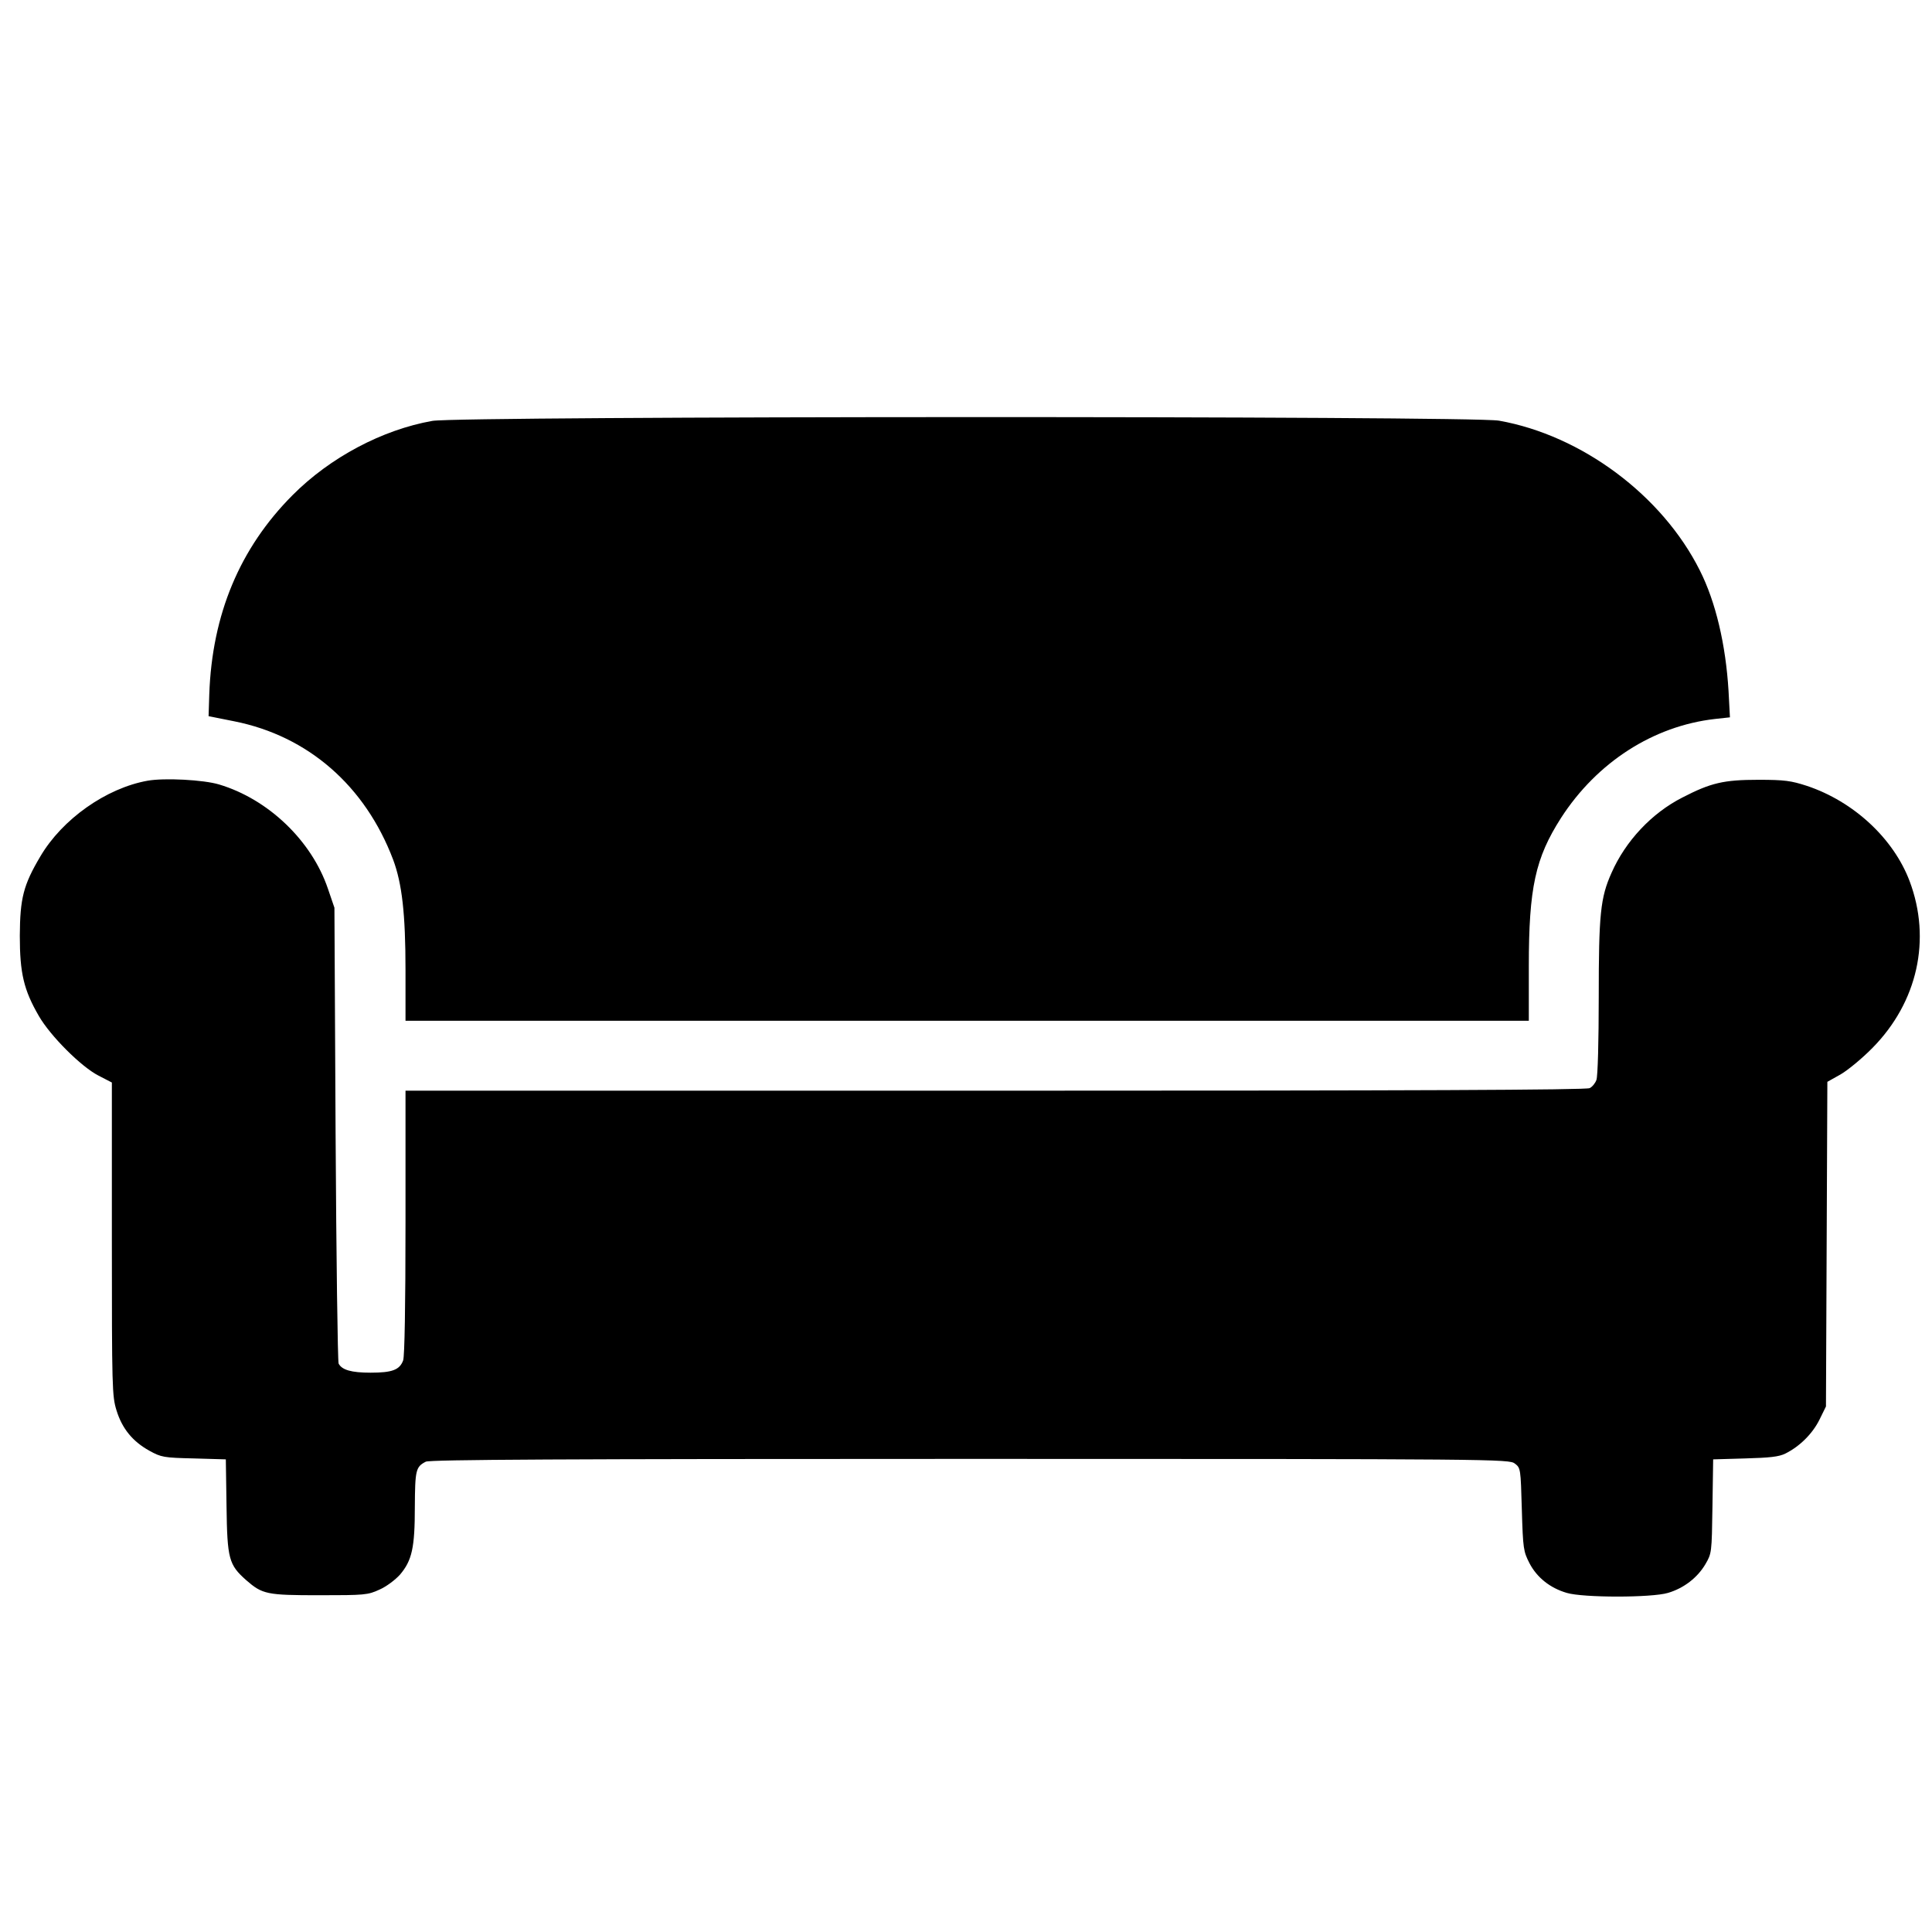
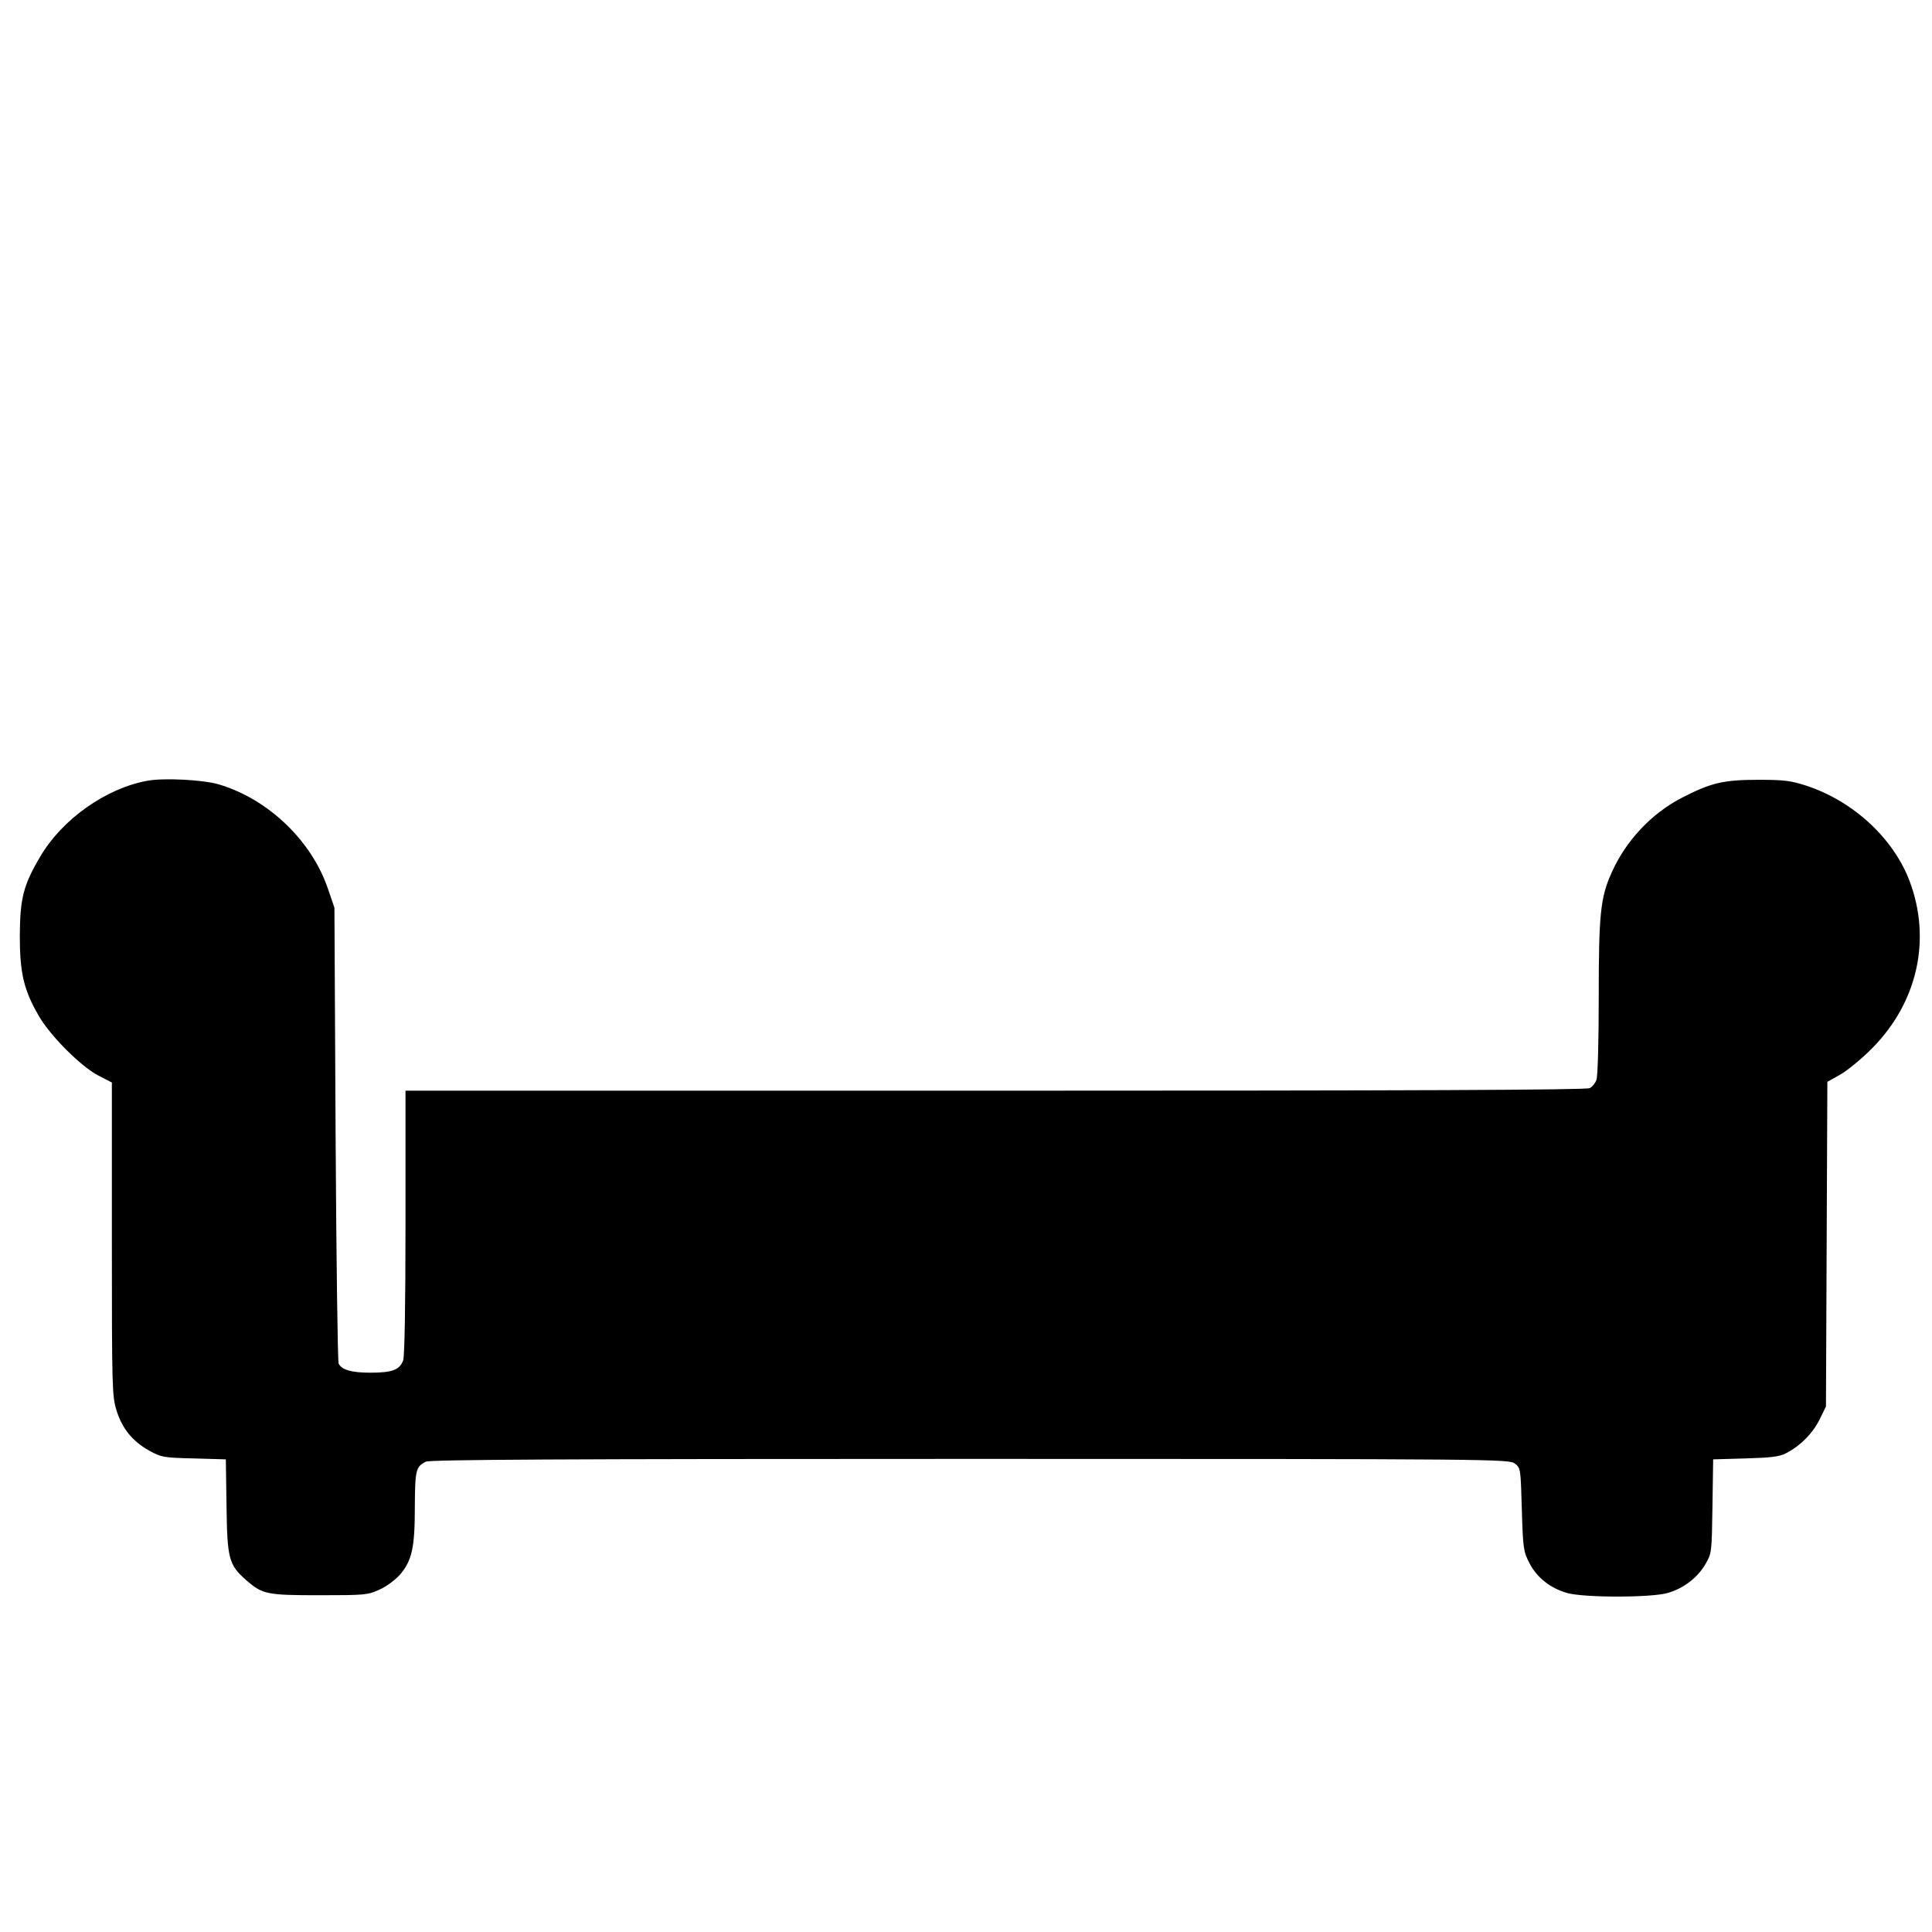
<svg xmlns="http://www.w3.org/2000/svg" version="1.0" width="829pt" height="829pt" viewBox="0 0 829 829" preserveAspectRatio="xMidYMid meet">
  <g transform="translate(0,829) scale(0.1,-0.1)" fill="#000000" stroke="none">
-     <path d="M1855 6484 c-214 -38 -438 -156 -600 -319 -226 -227 -345 -511 -357 -854 l-3 -94 110 -22 c317 -63 562 -277 682 -594 38 -102 53 -232 53 -473 l0 -218 2410 0 2410 0 0 234 c0 337 28 464 138 636 154 239 396 395 661 425 l64 7 -6 113 c-12 199 -55 382 -123 517 -161 322 -507 580 -862 643 -116 21 -4459 20 -4577 -1z" />
    <path d="M633 4940 c-178 -32 -366 -165 -460 -325 -73 -123 -87 -180 -88 -340 0 -161 17 -233 82 -345 49 -85 181 -217 255 -255 l58 -30 0 -671 c0 -641 1 -675 20 -736 24 -78 69 -133 141 -173 51 -28 61 -30 191 -33 l137 -4 3 -201 c3 -227 10 -251 84 -317 70 -61 88 -65 314 -65 195 0 208 1 258 24 30 13 68 42 88 64 52 61 64 116 64 291 1 158 4 172 47 194 16 9 595 12 2335 12 2264 0 2314 -1 2338 -20 25 -19 25 -22 30 -197 5 -170 7 -180 33 -231 32 -61 88 -106 160 -127 70 -21 364 -21 434 0 68 20 126 65 160 122 28 48 28 49 31 250 l3 201 137 4 c106 3 145 7 173 21 62 31 116 85 146 145 l28 57 3 697 3 696 57 32 c31 18 93 69 137 114 193 196 253 465 159 715 -69 183 -240 342 -441 409 -68 22 -95 26 -208 26 -149 0 -204 -13 -326 -76 -132 -67 -244 -187 -304 -323 -48 -107 -55 -178 -55 -534 0 -185 -4 -341 -10 -355 -5 -14 -18 -30 -29 -35 -14 -8 -774 -11 -2550 -11 l-2531 0 0 -563 c0 -368 -4 -574 -10 -594 -15 -41 -47 -53 -140 -53 -83 0 -123 12 -137 39 -4 9 -10 453 -13 986 l-5 970 -28 82 c-70 206 -256 384 -467 447 -66 20 -235 29 -307 16z" />
  </g>
</svg>